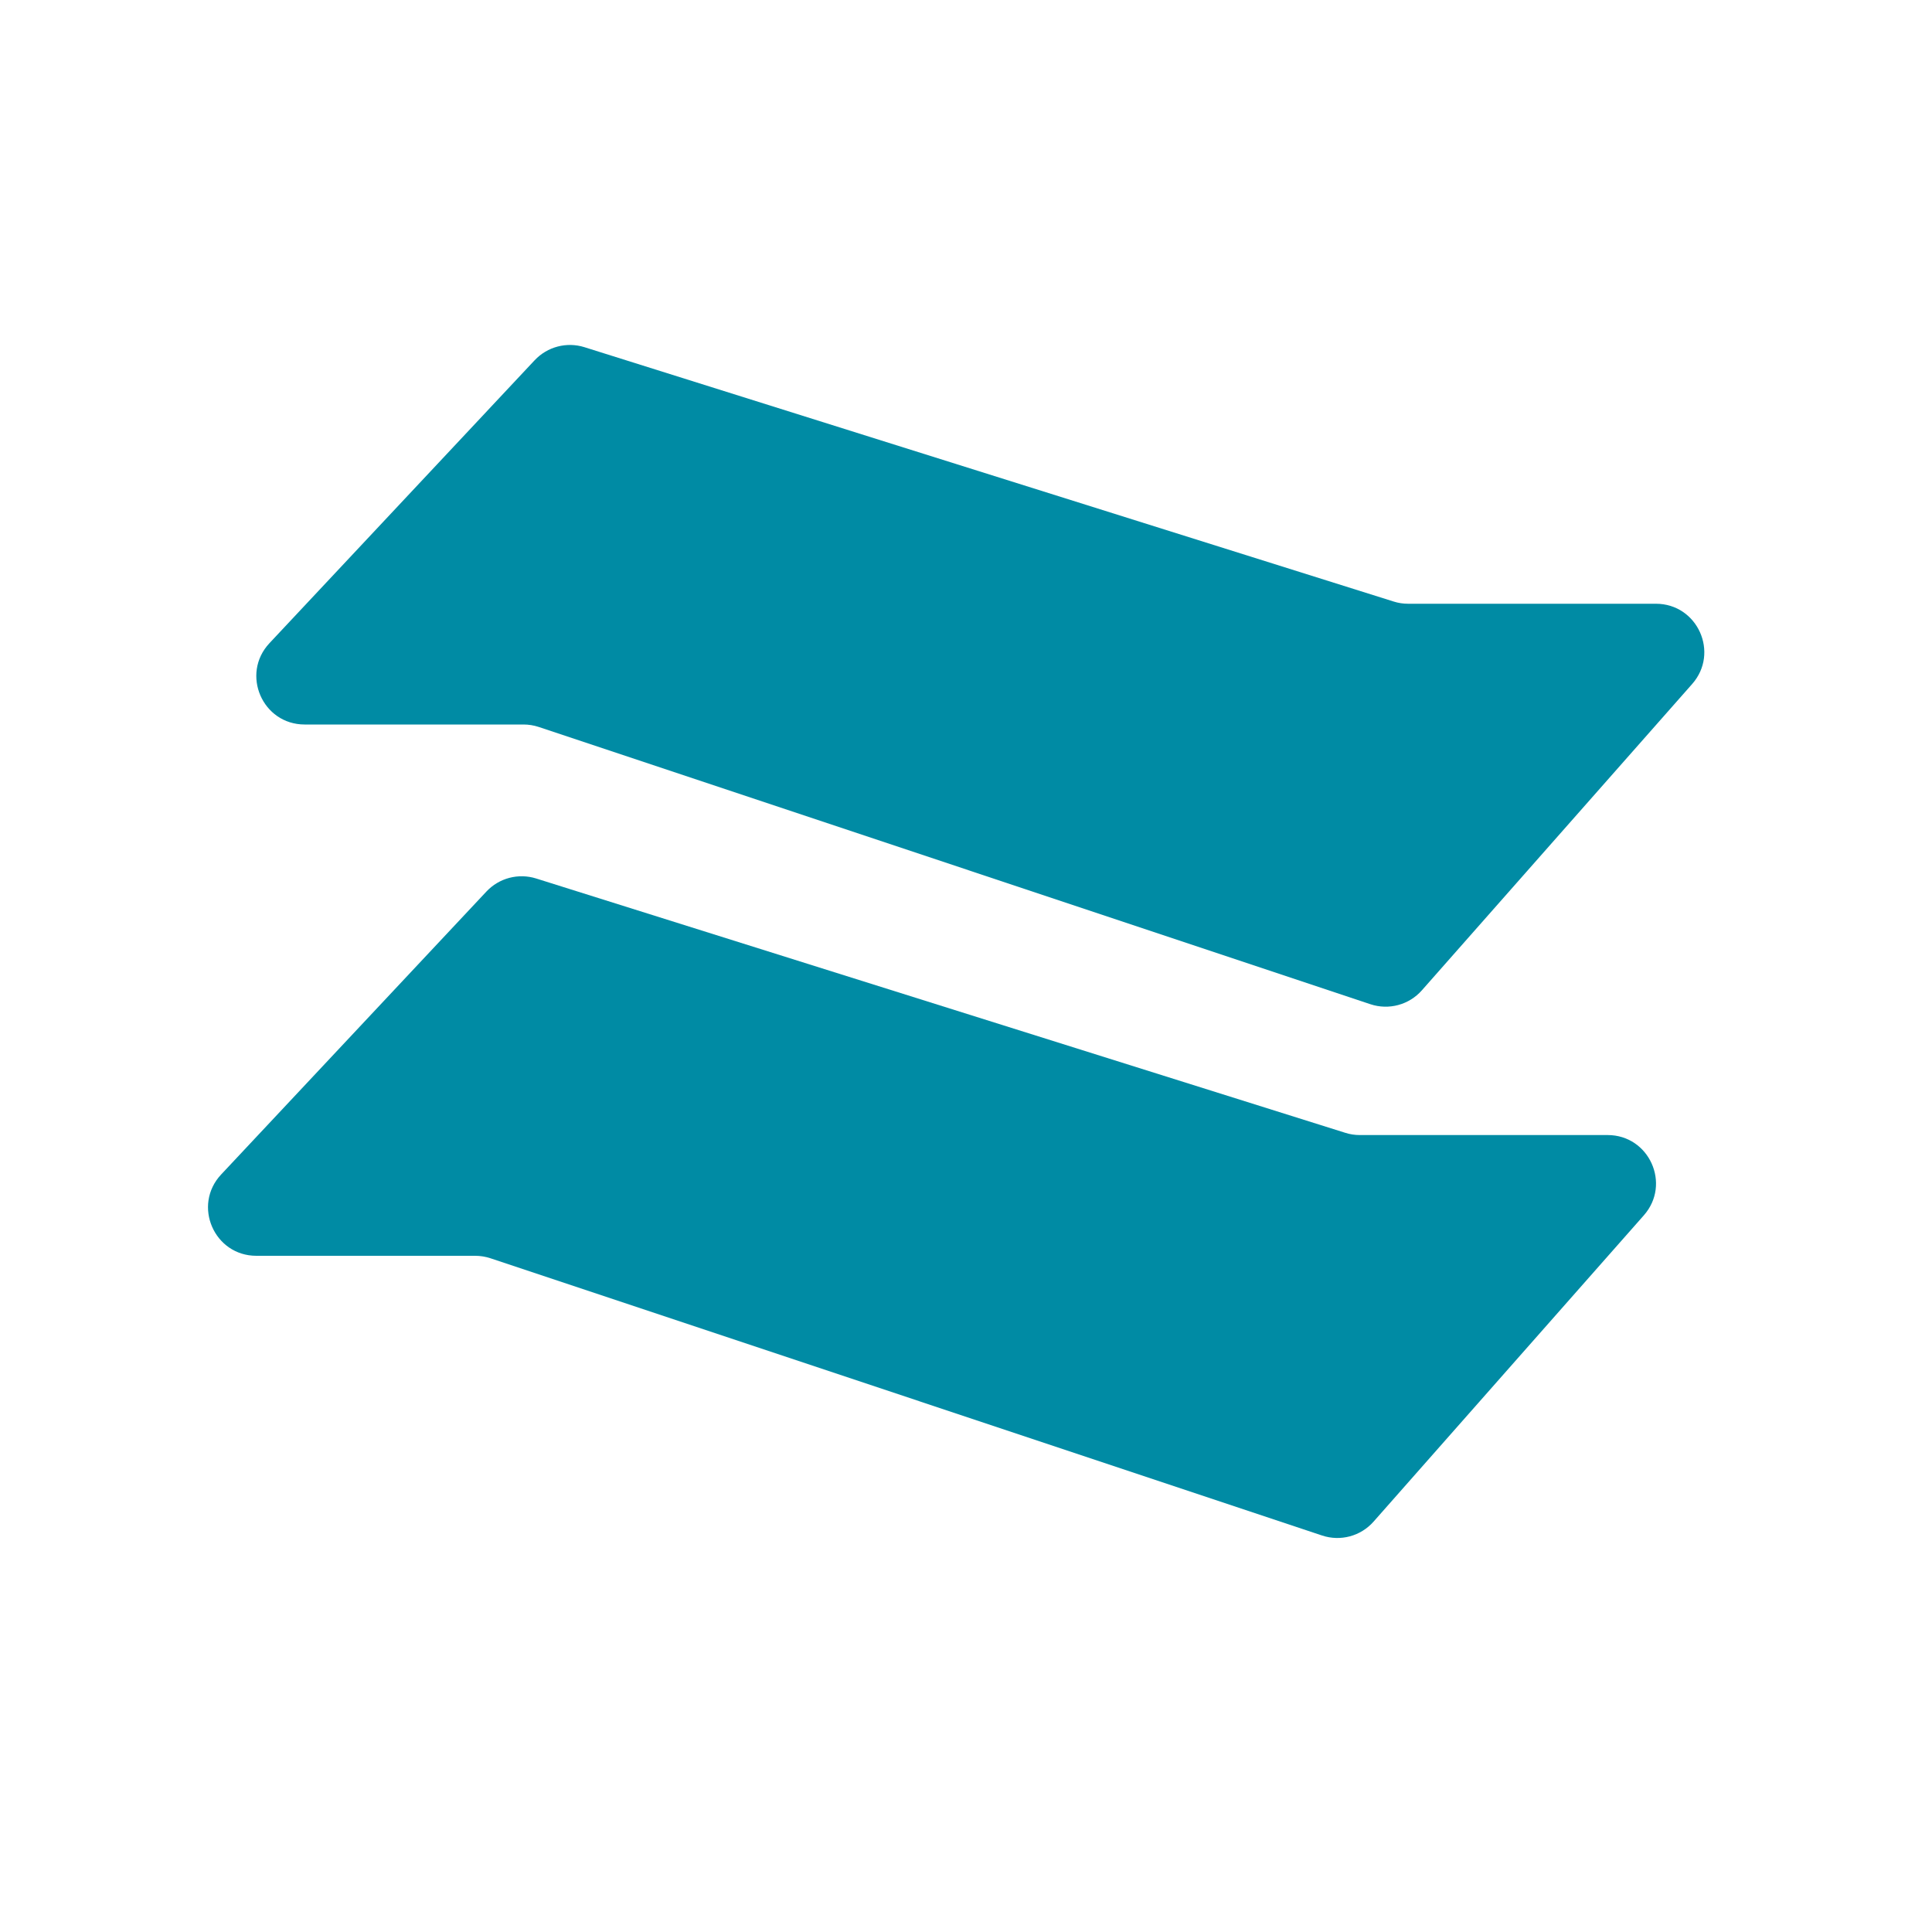
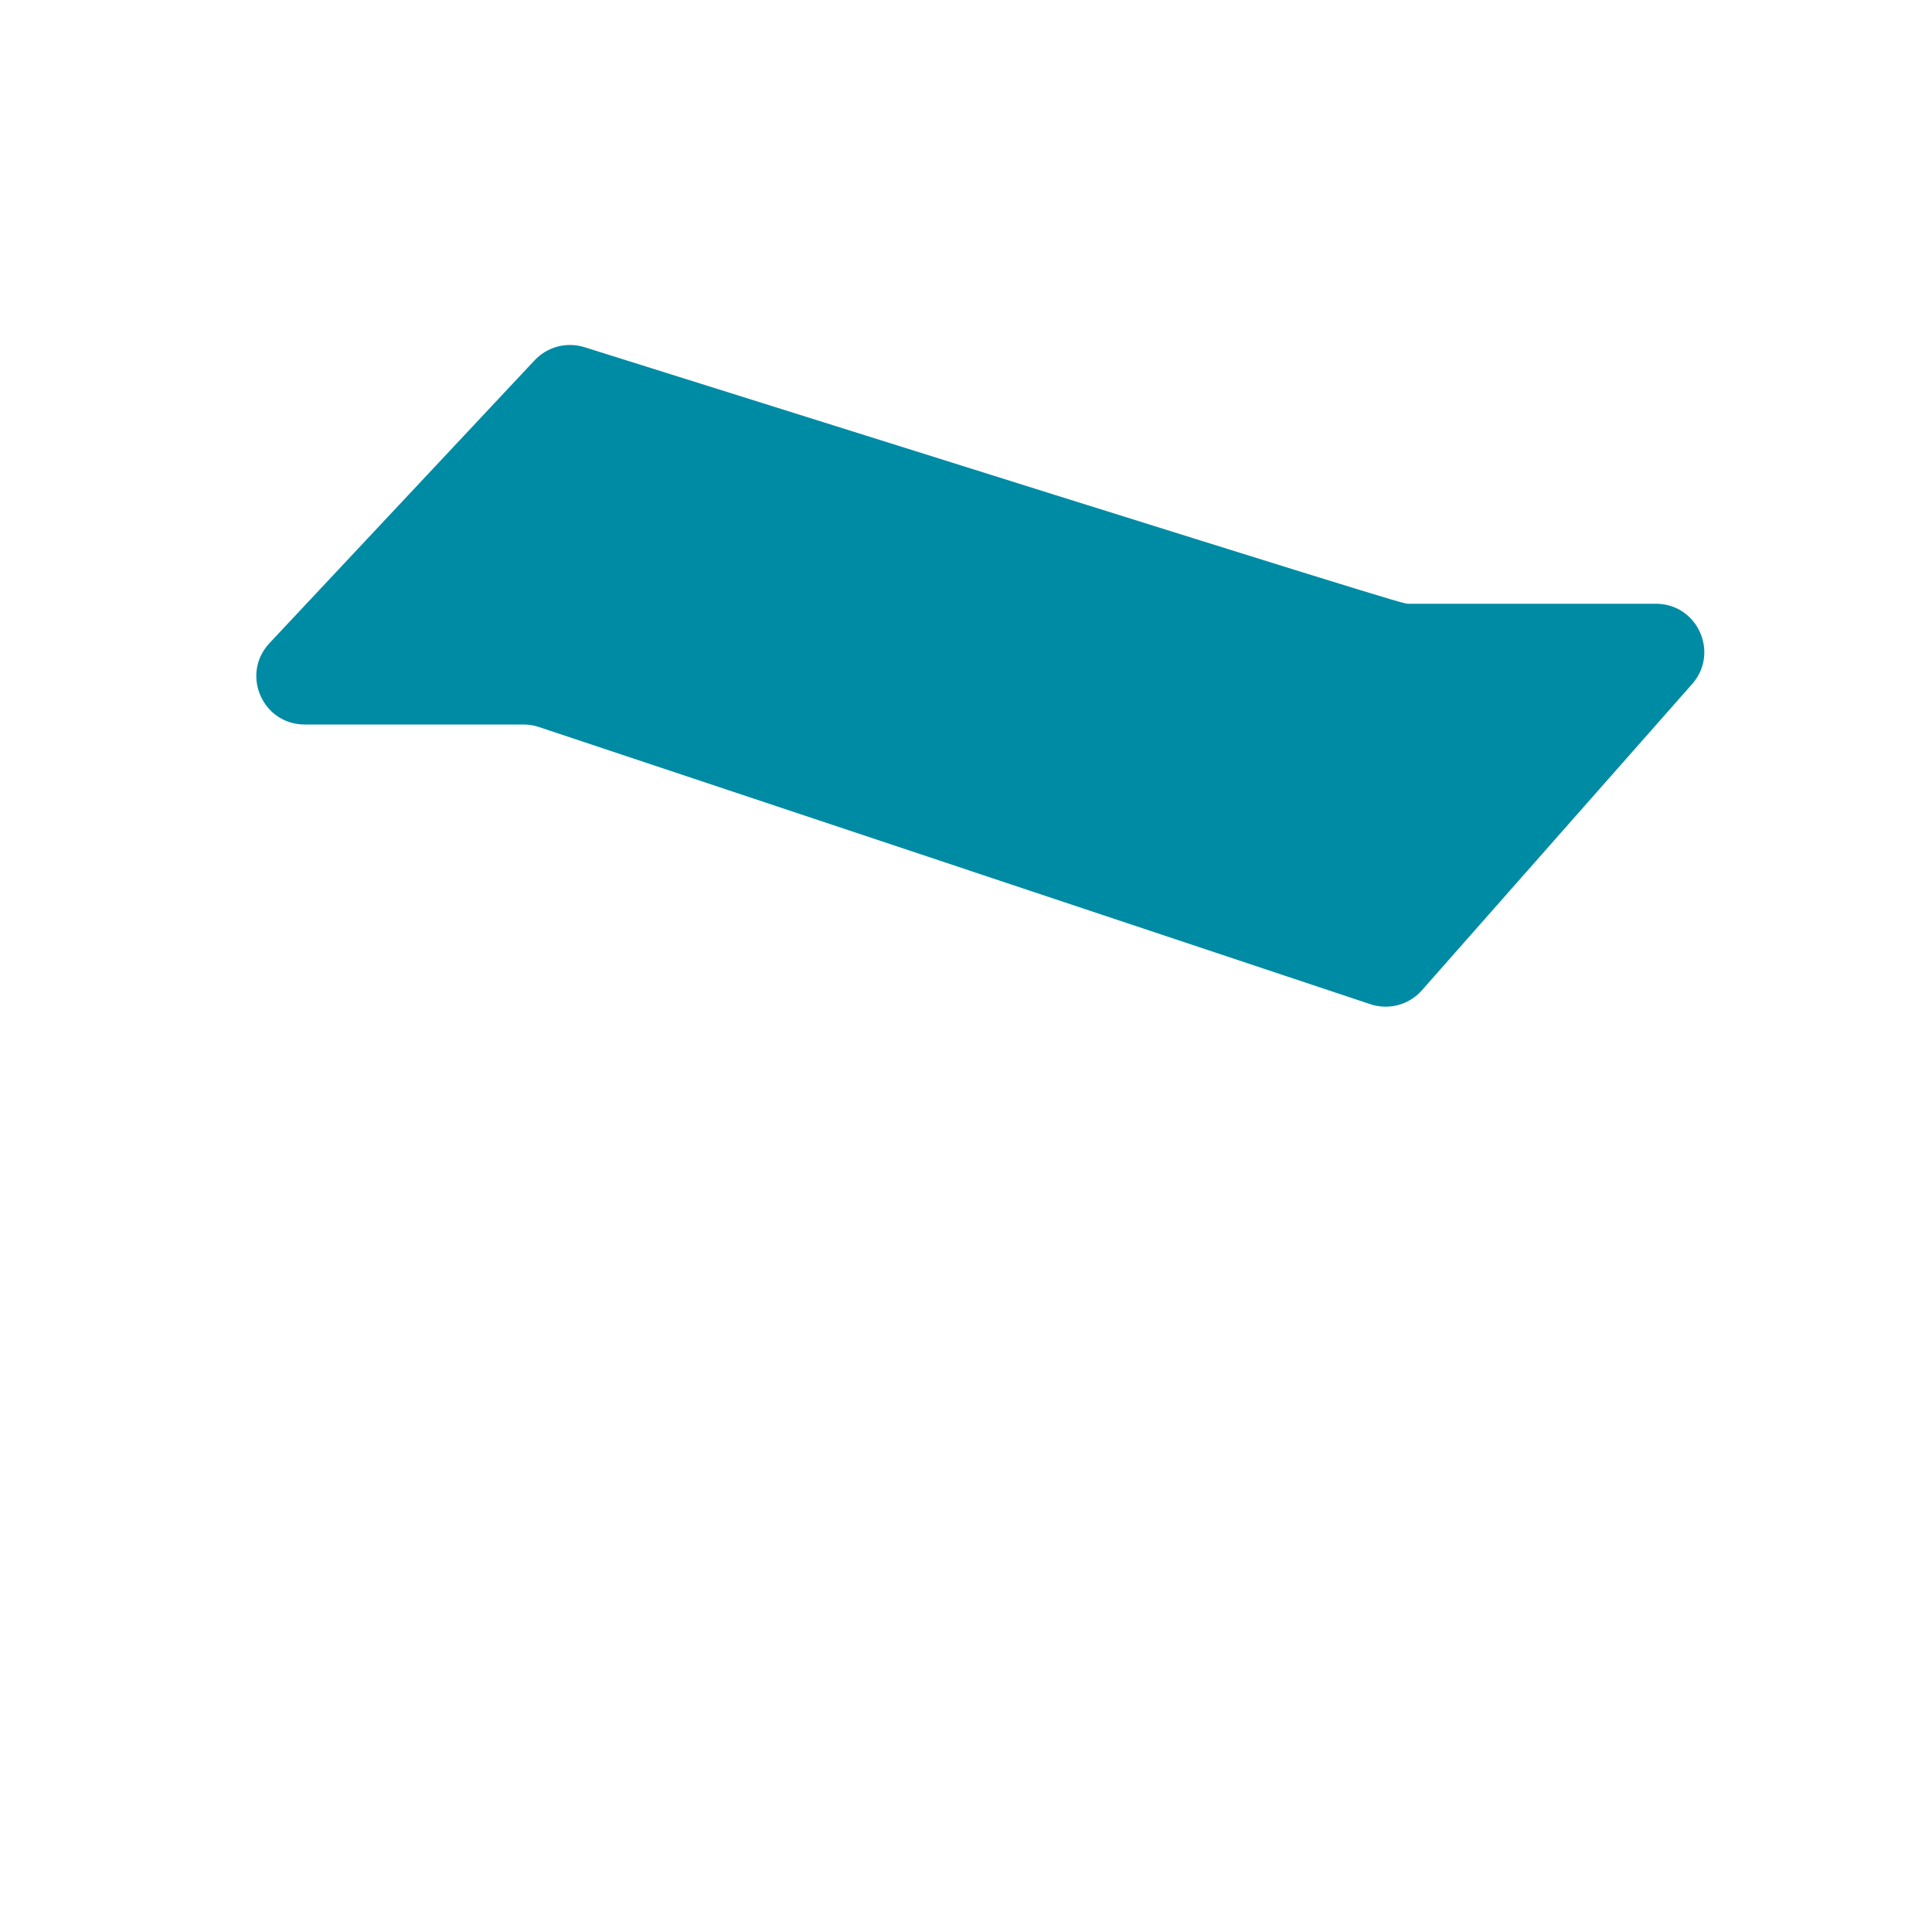
<svg xmlns="http://www.w3.org/2000/svg" width="40" height="40" viewBox="0 0 40 40" fill="none">
-   <path d="M28.372 20.791L11.154 15.051C11.052 15.017 10.945 15 10.838 15H6.308C5.433 15 4.98 13.955 5.579 13.316L11.07 7.458C11.333 7.178 11.733 7.073 12.1 7.188L28.854 12.454C28.951 12.485 29.052 12.5 29.153 12.5H34.284C35.145 12.5 35.604 13.516 35.034 14.162L29.438 20.504C29.172 20.805 28.753 20.918 28.372 20.791Z" fill="#008BA4" />
-   <path d="M27.372 31.791L10.154 26.051C10.052 26.017 9.945 26 9.838 26H5.308C4.433 26 3.98 24.955 4.579 24.316L10.07 18.459C10.333 18.178 10.733 18.073 11.1 18.188L27.854 23.454C27.951 23.485 28.052 23.5 28.153 23.5H33.284C34.145 23.5 34.604 24.516 34.034 25.162L28.438 31.504C28.172 31.805 27.753 31.918 27.372 31.791Z" fill="#008BA4" />
+   <path d="M28.372 20.791L11.154 15.051C11.052 15.017 10.945 15 10.838 15H6.308C5.433 15 4.98 13.955 5.579 13.316L11.07 7.458C11.333 7.178 11.733 7.073 12.1 7.188C28.951 12.485 29.052 12.5 29.153 12.5H34.284C35.145 12.5 35.604 13.516 35.034 14.162L29.438 20.504C29.172 20.805 28.753 20.918 28.372 20.791Z" fill="#008BA4" />
</svg>